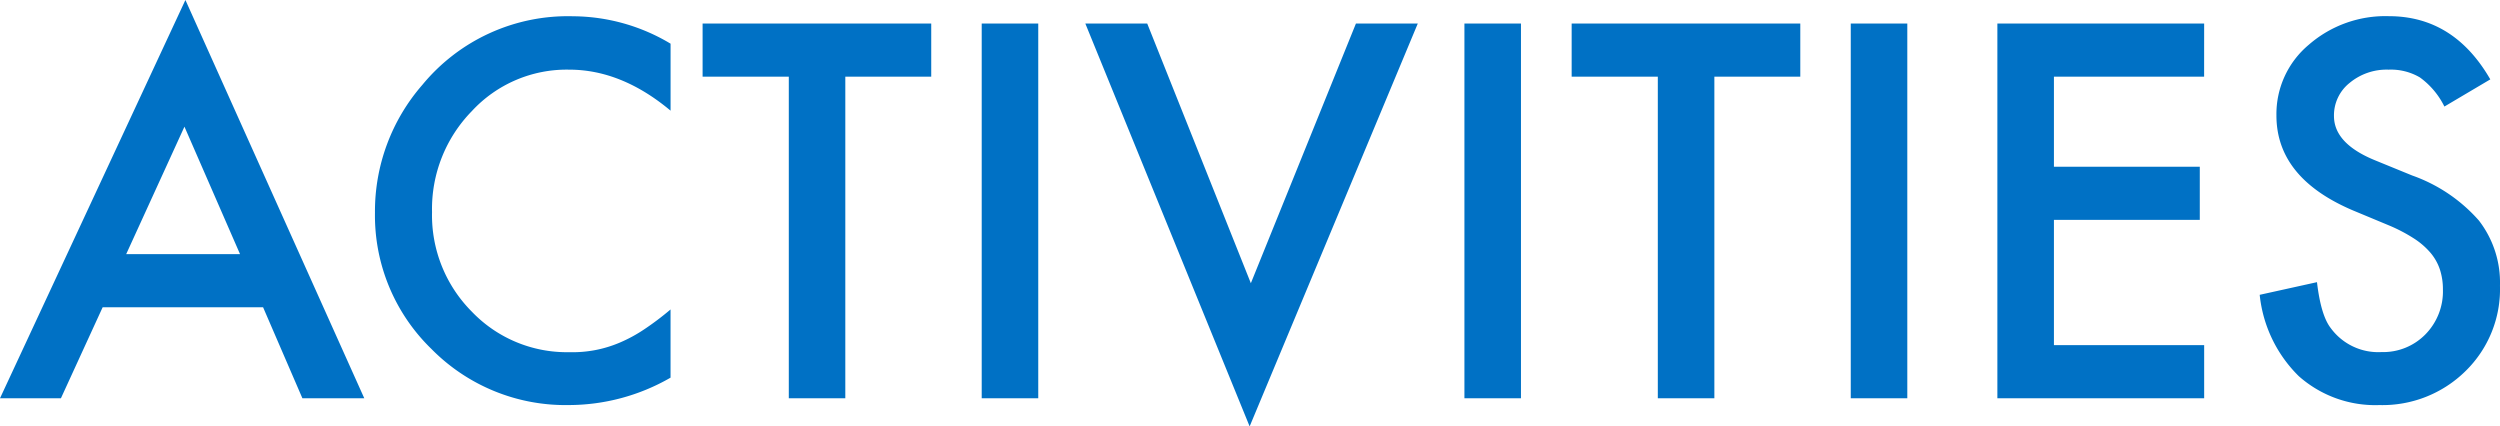
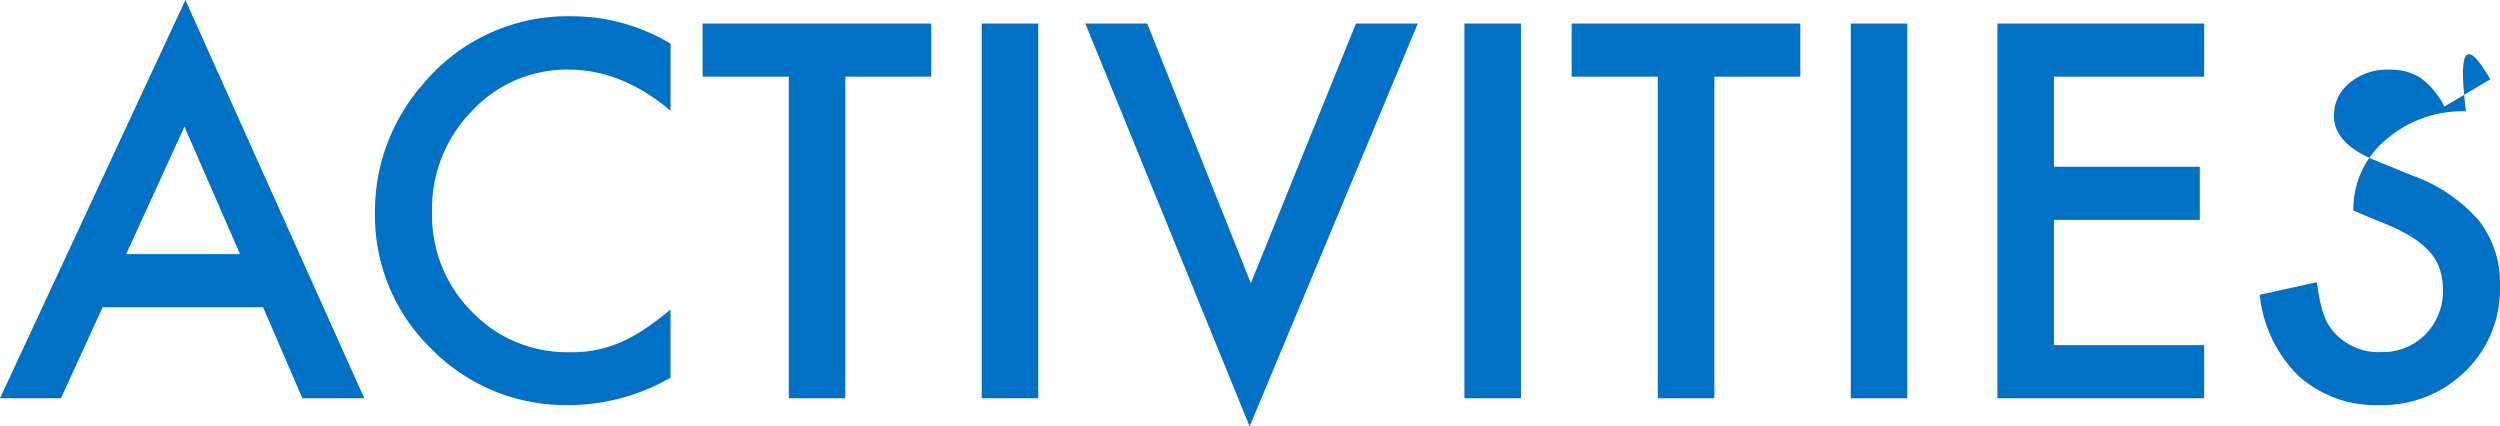
<svg xmlns="http://www.w3.org/2000/svg" width="276.638" height="47.185" viewBox="0 0 276.638 47.185">
-   <path id="パス_574" data-name="パス 574" d="M29.326-10.071H11.575L6.956,0H.215L20.732-44.07,40.525,0H33.677Zm-2.551-5.881-6.15-14.1-6.445,14.1ZM74.417-39.236v7.412q-5.425-4.539-11.226-4.539A14.294,14.294,0,0,0,52.422-31.77a15.483,15.483,0,0,0-4.4,11.172,15.111,15.111,0,0,0,4.4,11.011A14.546,14.546,0,0,0,63.218-5.1a13.245,13.245,0,0,0,5.613-1.074A16.187,16.187,0,0,0,71.5-7.627a31.583,31.583,0,0,0,2.914-2.2v7.546A22.6,22.6,0,0,1,63.137.752a20.811,20.811,0,0,1-15.173-6.2,20.568,20.568,0,0,1-6.257-15.093A21.292,21.292,0,0,1,46.943-34.67a20.85,20.85,0,0,1,16.677-7.6A21.169,21.169,0,0,1,74.417-39.236Zm19.336,3.652V0H87.5V-35.583H77.961v-5.881h25.3v5.881Zm21.35-5.881V0h-6.257V-41.465Zm12.058,0,11.467,28.735,11.628-28.735H157.1L138.494,3.115l-18.181-44.58Zm41.357,0V0h-6.257V-41.465Zm21.4,5.881V0h-6.257V-35.583h-9.534v-5.881h25.3v5.881Zm21.35-5.881V0h-6.257V-41.465Zm32.844,5.881H227.493v9.963h16.14v5.881h-16.14V-5.881h16.624V0H221.235V-41.465h22.881Zm31.663.3L270.7-32.28a8.724,8.724,0,0,0-2.712-3.223,6.328,6.328,0,0,0-3.464-.859,6.4,6.4,0,0,0-4.324,1.477,4.578,4.578,0,0,0-1.719,3.652q0,3.035,4.512,4.888l4.136,1.692a17.657,17.657,0,0,1,7.385,4.982,11.228,11.228,0,0,1,2.336,7.211,12.669,12.669,0,0,1-3.813,9.453,13.09,13.09,0,0,1-9.534,3.76,12.754,12.754,0,0,1-8.916-3.2,14.715,14.715,0,0,1-4.324-9l6.338-1.4q.43,3.652,1.5,5.049a6.513,6.513,0,0,0,5.64,2.686,6.544,6.544,0,0,0,4.861-1.96,6.782,6.782,0,0,0,1.934-4.968,6.972,6.972,0,0,0-.336-2.216,5.621,5.621,0,0,0-1.047-1.853,8.372,8.372,0,0,0-1.84-1.584,17.722,17.722,0,0,0-2.686-1.41l-4-1.665q-8.513-3.6-8.513-10.527a9.988,9.988,0,0,1,3.572-7.815,12.9,12.9,0,0,1,8.889-3.169Q271.75-42.271,275.779-35.288Z" transform="translate(-0.215 44.07)" fill="#0071c5" />
+   <path id="パス_574" data-name="パス 574" d="M29.326-10.071H11.575L6.956,0H.215L20.732-44.07,40.525,0H33.677Zm-2.551-5.881-6.15-14.1-6.445,14.1ZM74.417-39.236v7.412q-5.425-4.539-11.226-4.539A14.294,14.294,0,0,0,52.422-31.77a15.483,15.483,0,0,0-4.4,11.172,15.111,15.111,0,0,0,4.4,11.011A14.546,14.546,0,0,0,63.218-5.1a13.245,13.245,0,0,0,5.613-1.074A16.187,16.187,0,0,0,71.5-7.627a31.583,31.583,0,0,0,2.914-2.2v7.546A22.6,22.6,0,0,1,63.137.752a20.811,20.811,0,0,1-15.173-6.2,20.568,20.568,0,0,1-6.257-15.093A21.292,21.292,0,0,1,46.943-34.67a20.85,20.85,0,0,1,16.677-7.6A21.169,21.169,0,0,1,74.417-39.236Zm19.336,3.652V0H87.5V-35.583H77.961v-5.881h25.3v5.881Zm21.35-5.881V0h-6.257V-41.465Zm12.058,0,11.467,28.735,11.628-28.735H157.1L138.494,3.115l-18.181-44.58Zm41.357,0V0h-6.257V-41.465Zm21.4,5.881V0h-6.257V-35.583h-9.534v-5.881h25.3v5.881Zm21.35-5.881V0h-6.257V-41.465Zm32.844,5.881H227.493v9.963h16.14v5.881h-16.14V-5.881h16.624V0H221.235V-41.465h22.881Zm31.663.3L270.7-32.28a8.724,8.724,0,0,0-2.712-3.223,6.328,6.328,0,0,0-3.464-.859,6.4,6.4,0,0,0-4.324,1.477,4.578,4.578,0,0,0-1.719,3.652q0,3.035,4.512,4.888l4.136,1.692a17.657,17.657,0,0,1,7.385,4.982,11.228,11.228,0,0,1,2.336,7.211,12.669,12.669,0,0,1-3.813,9.453,13.09,13.09,0,0,1-9.534,3.76,12.754,12.754,0,0,1-8.916-3.2,14.715,14.715,0,0,1-4.324-9l6.338-1.4q.43,3.652,1.5,5.049a6.513,6.513,0,0,0,5.64,2.686,6.544,6.544,0,0,0,4.861-1.96,6.782,6.782,0,0,0,1.934-4.968,6.972,6.972,0,0,0-.336-2.216,5.621,5.621,0,0,0-1.047-1.853,8.372,8.372,0,0,0-1.84-1.584,17.722,17.722,0,0,0-2.686-1.41l-4-1.665a9.988,9.988,0,0,1,3.572-7.815,12.9,12.9,0,0,1,8.889-3.169Q271.75-42.271,275.779-35.288Z" transform="translate(-0.215 44.07)" fill="#0071c5" />
</svg>